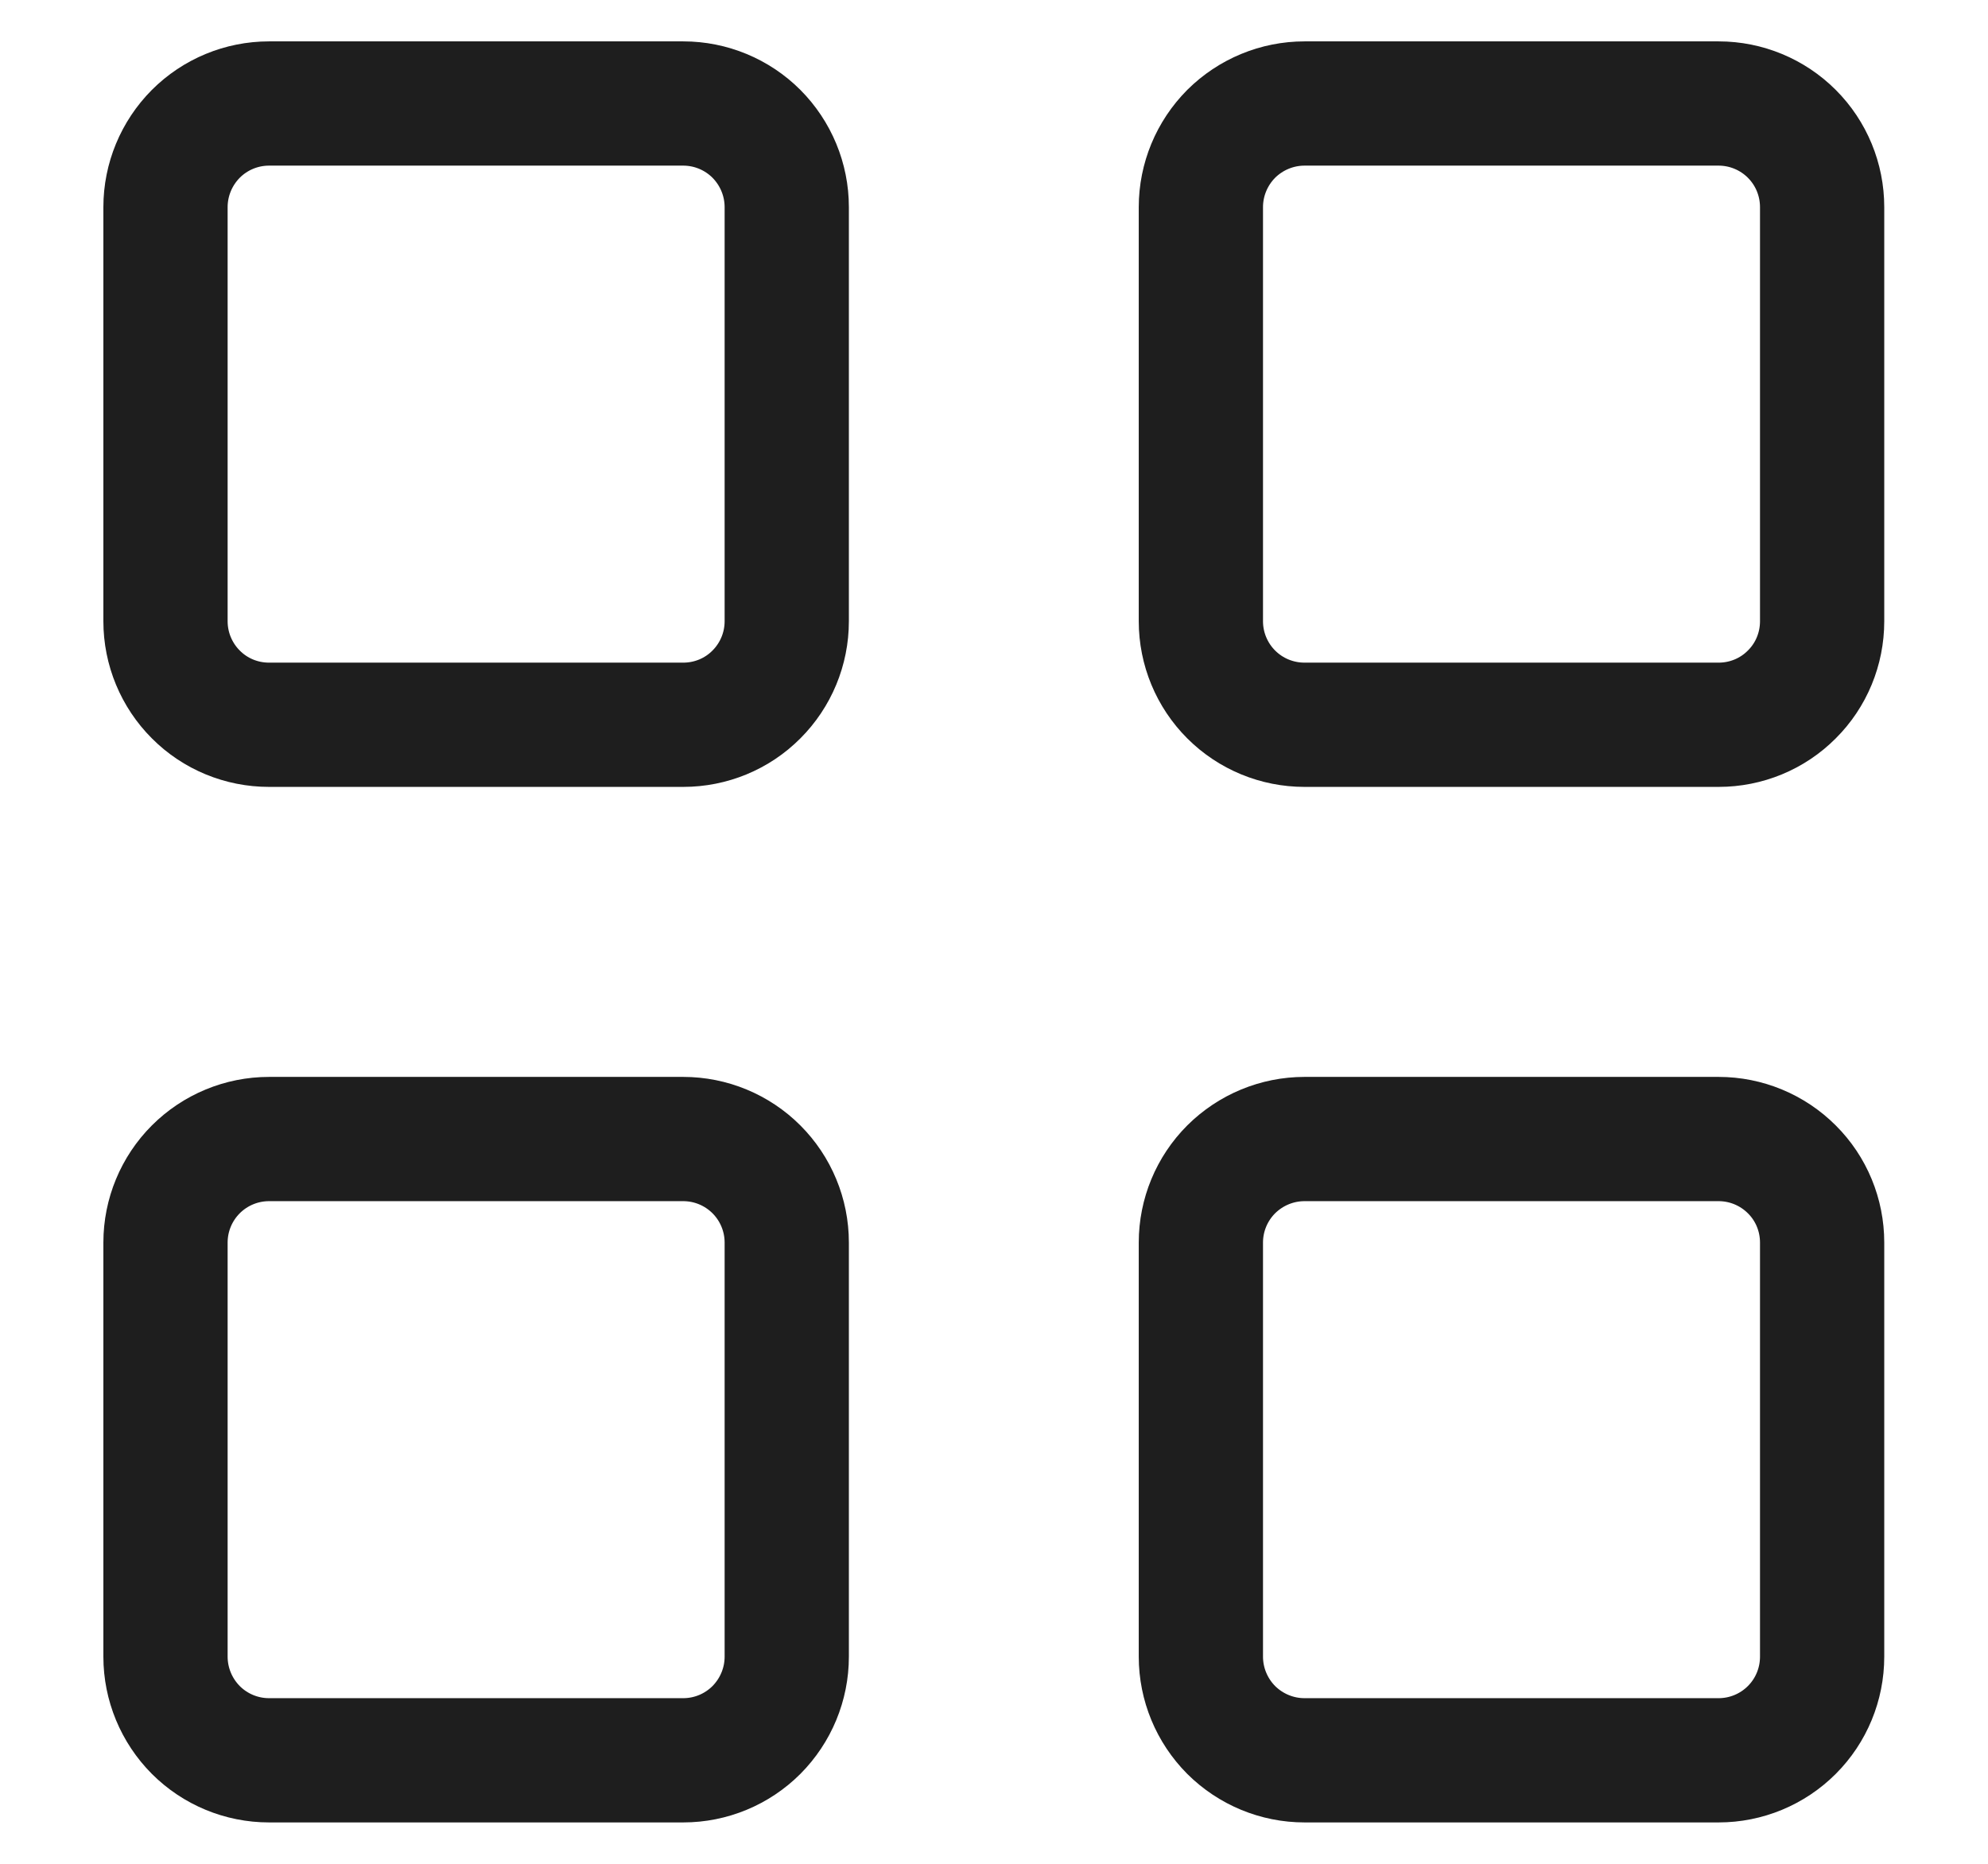
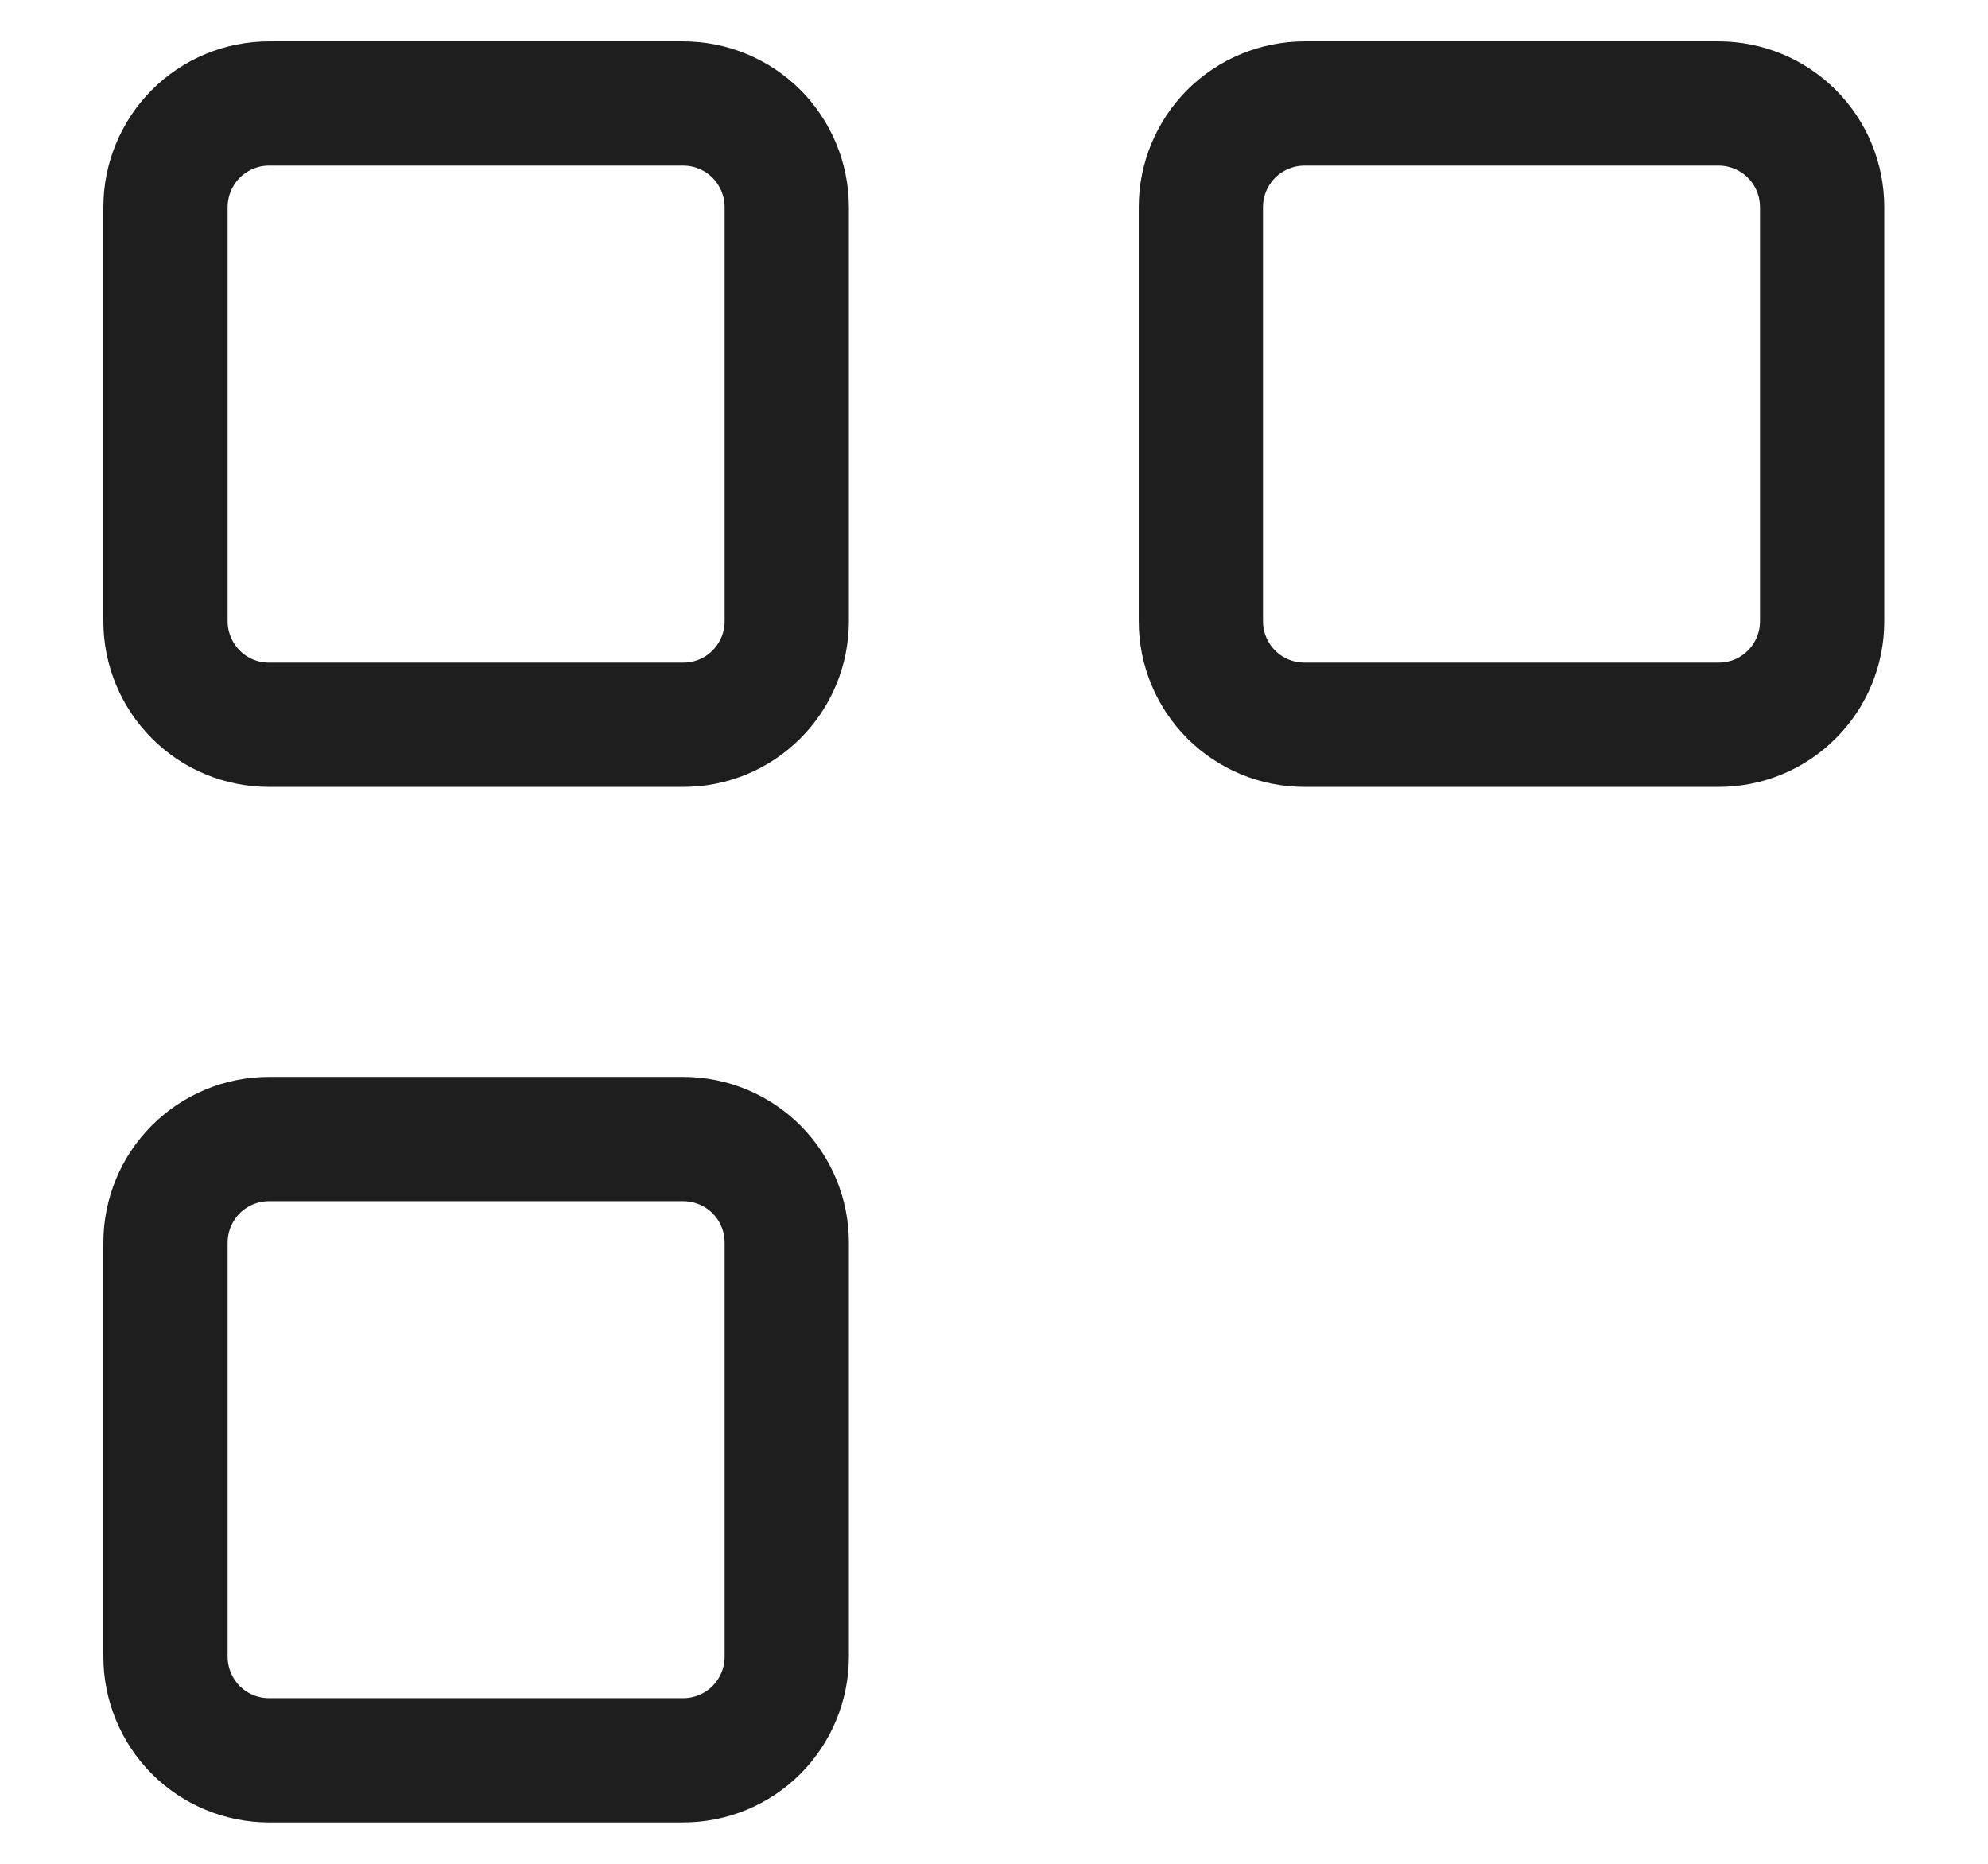
<svg xmlns="http://www.w3.org/2000/svg" width="16" height="15" viewBox="0 0 16 15" fill="none">
  <path d="M1.332 1.667C1.332 1.446 1.42 1.234 1.576 1.077C1.732 0.921 1.944 0.833 2.165 0.833H5.499C5.72 0.833 5.932 0.921 6.088 1.077C6.244 1.234 6.332 1.446 6.332 1.667V5C6.332 5.221 6.244 5.433 6.088 5.589C5.932 5.746 5.72 5.833 5.499 5.833H2.165C1.944 5.833 1.732 5.746 1.576 5.589C1.42 5.433 1.332 5.221 1.332 5V1.667Z" stroke="#1E1E1E" stroke-linecap="round" stroke-linejoin="round" />
  <path d="M9.665 1.667C9.665 1.446 9.753 1.234 9.909 1.077C10.066 0.921 10.278 0.833 10.499 0.833H13.832C14.053 0.833 14.265 0.921 14.421 1.077C14.578 1.234 14.665 1.446 14.665 1.667V5C14.665 5.221 14.578 5.433 14.421 5.589C14.265 5.746 14.053 5.833 13.832 5.833H10.499C10.278 5.833 10.066 5.746 9.909 5.589C9.753 5.433 9.665 5.221 9.665 5V1.667Z" stroke="#1E1E1E" stroke-linecap="round" stroke-linejoin="round" />
  <path d="M1.332 10C1.332 9.779 1.42 9.567 1.576 9.411C1.732 9.255 1.944 9.167 2.165 9.167H5.499C5.72 9.167 5.932 9.255 6.088 9.411C6.244 9.567 6.332 9.779 6.332 10V13.333C6.332 13.554 6.244 13.766 6.088 13.923C5.932 14.079 5.72 14.167 5.499 14.167H2.165C1.944 14.167 1.732 14.079 1.576 13.923C1.42 13.766 1.332 13.554 1.332 13.333V10Z" stroke="#1E1E1E" stroke-linecap="round" stroke-linejoin="round" />
-   <path d="M9.665 10C9.665 9.779 9.753 9.567 9.909 9.411C10.066 9.255 10.278 9.167 10.499 9.167H13.832C14.053 9.167 14.265 9.255 14.421 9.411C14.578 9.567 14.665 9.779 14.665 10V13.333C14.665 13.554 14.578 13.766 14.421 13.923C14.265 14.079 14.053 14.167 13.832 14.167H10.499C10.278 14.167 10.066 14.079 9.909 13.923C9.753 13.766 9.665 13.554 9.665 13.333V10Z" stroke="#1E1E1E" stroke-linecap="round" stroke-linejoin="round" />
</svg>